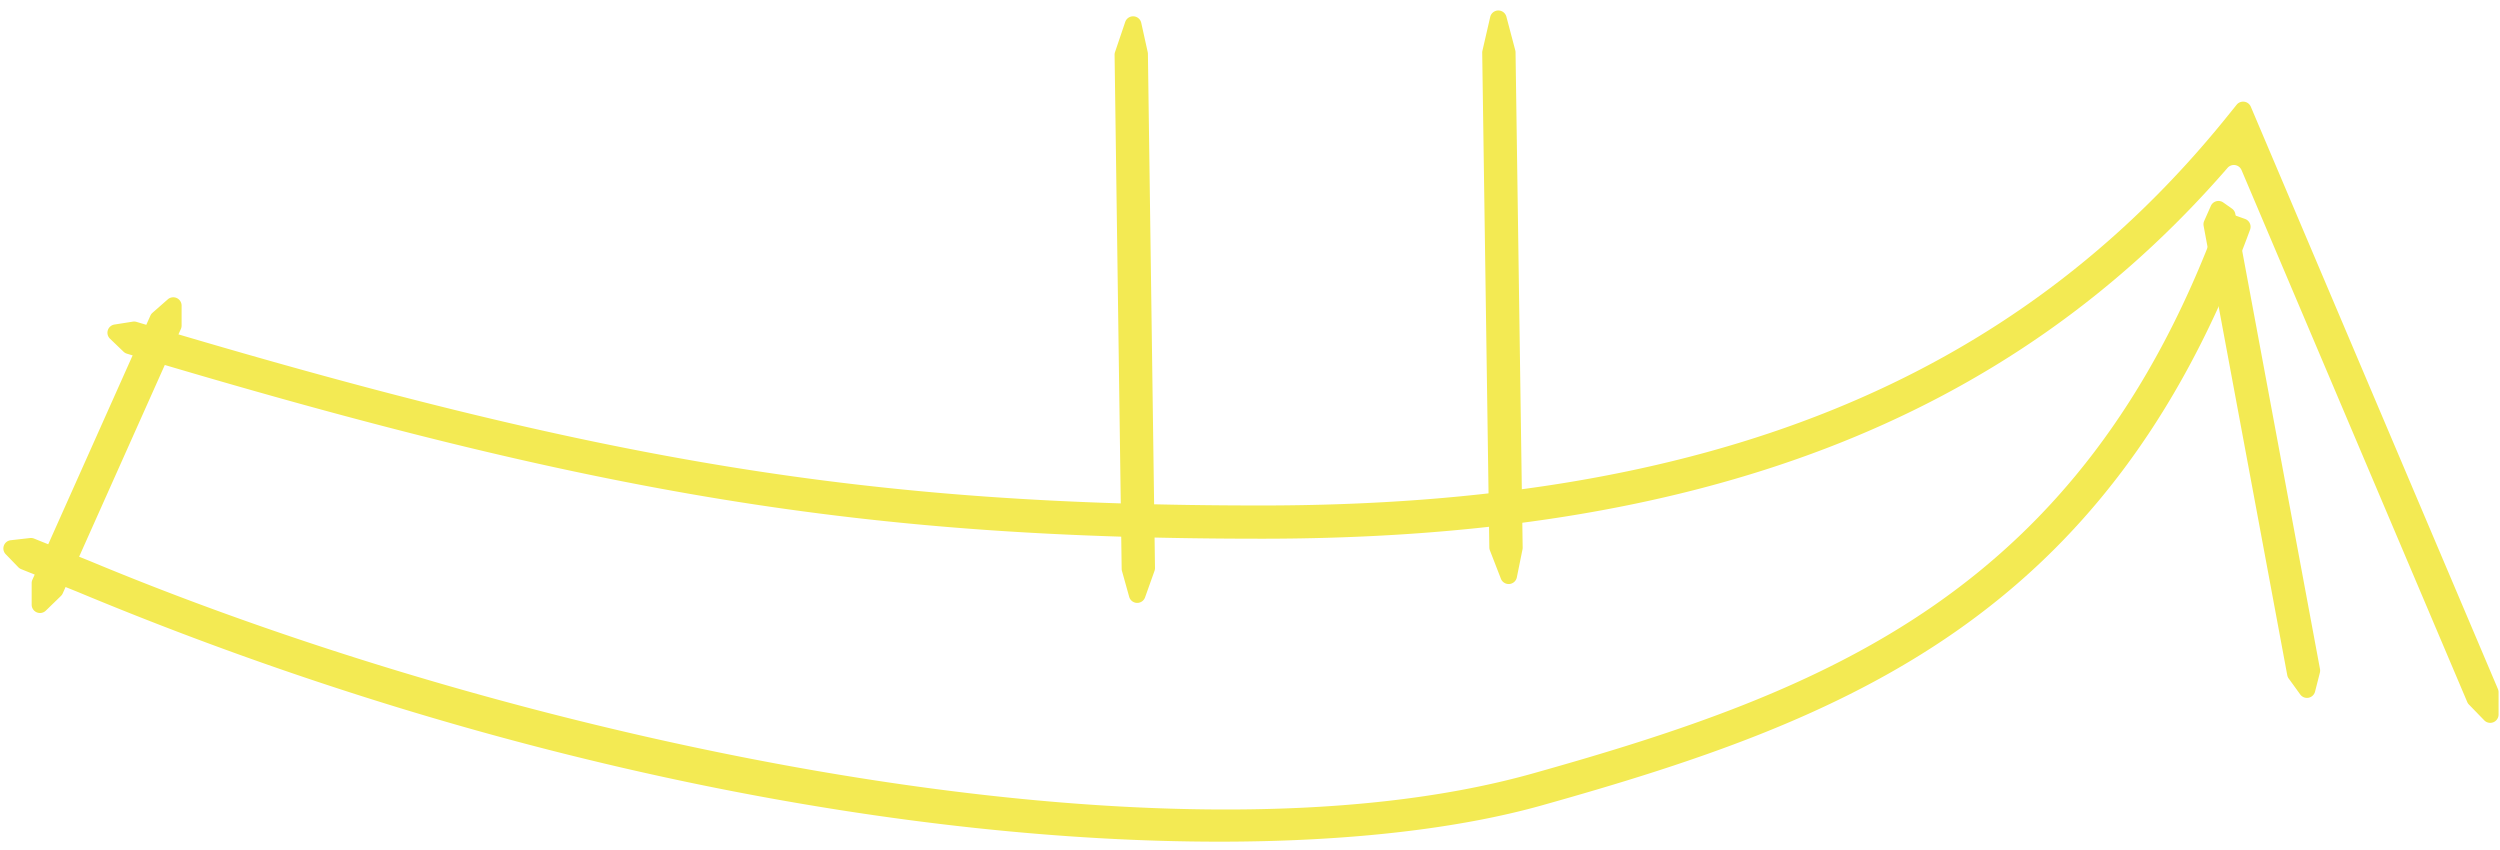
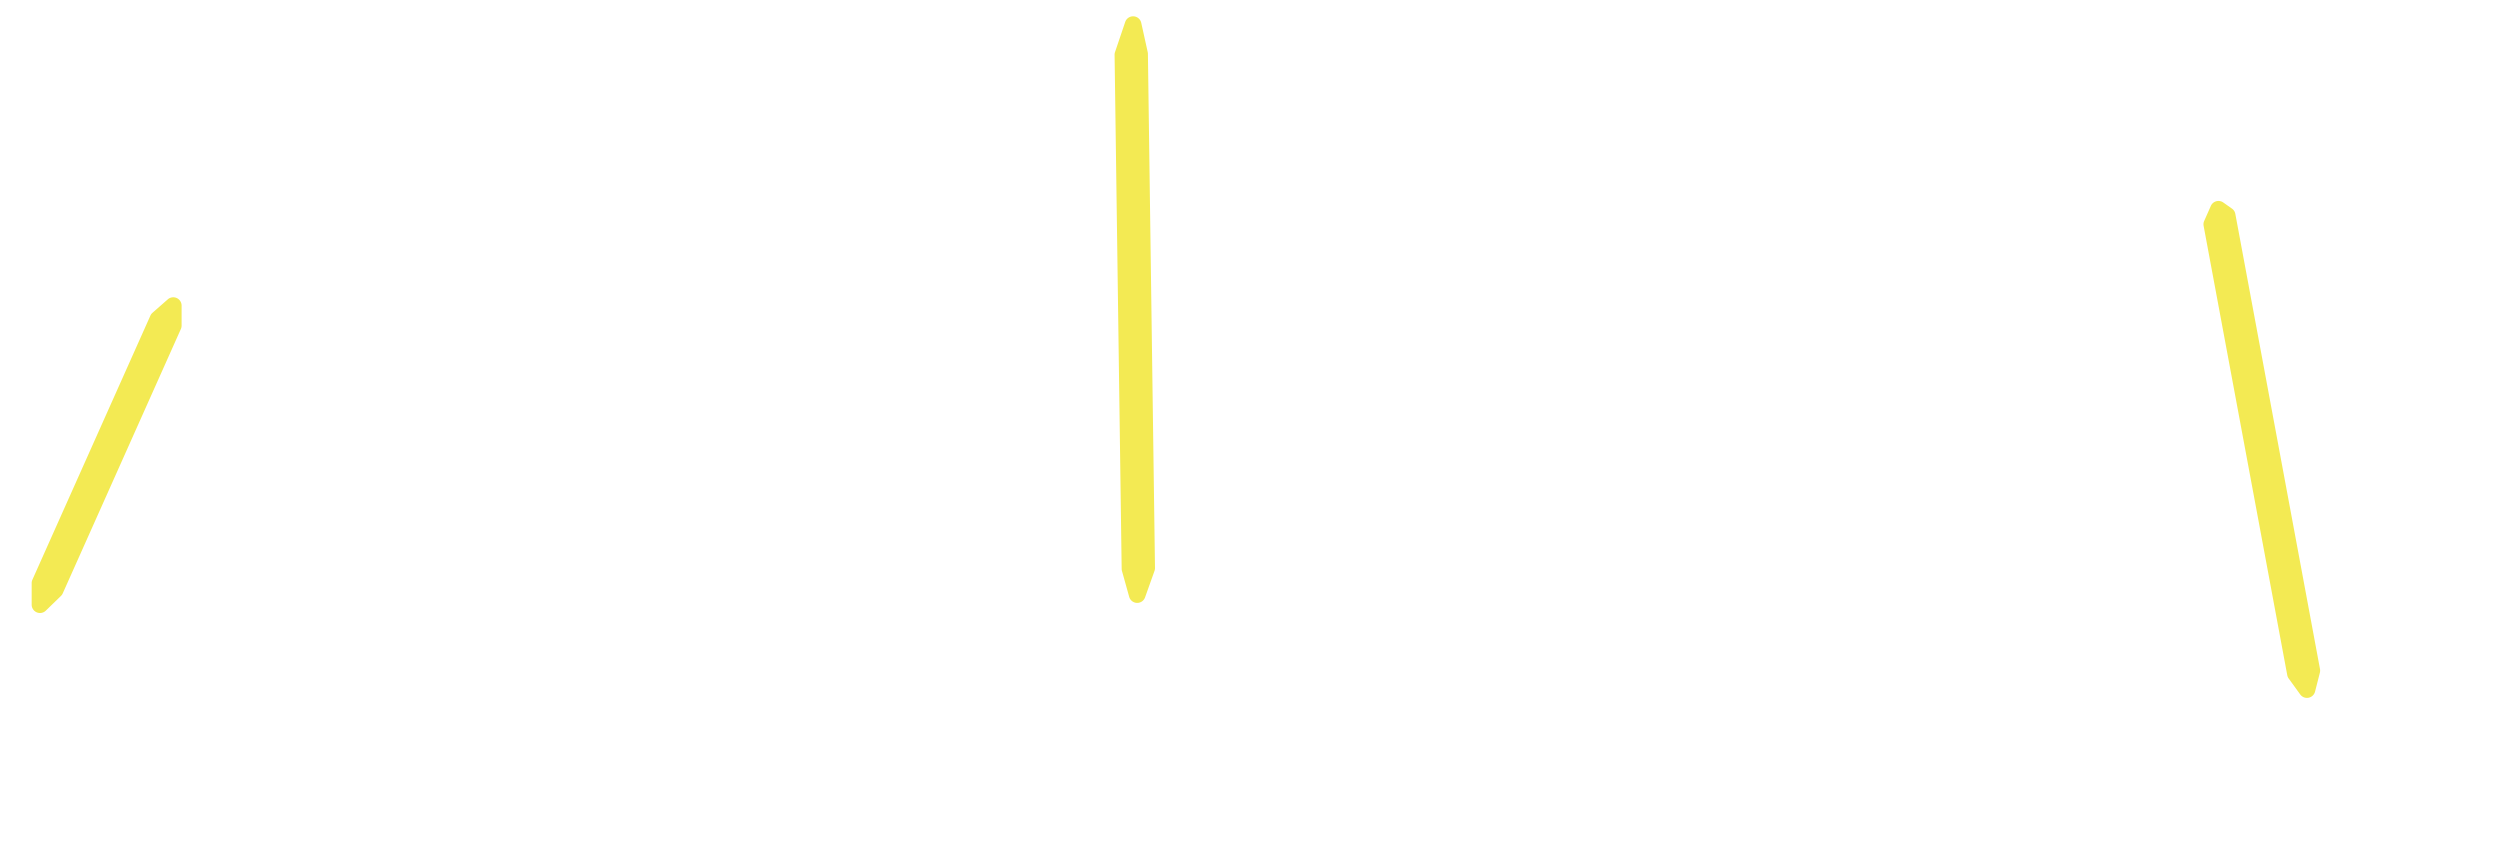
<svg xmlns="http://www.w3.org/2000/svg" viewBox="0 0 300 102">
  <defs>
    <style>.a{fill:#f3ea53;}</style>
  </defs>
  <path class="a" d="M7.315,71.511,5.5,73.275a1,1,0,0,1-1.7-.712v-2.59a.984.984,0,0,1,.086-.4L18.048,37.874a.984.984,0,0,1,.252-.341l1.83-1.608a1,1,0,0,1,1.662.745v2.411a.988.988,0,0,1-.087.4L7.531,71.2A1,1,0,0,1,7.315,71.511Z" />
-   <path class="a" d="M296.07,84.244,268.98,20.4a1,1,0,0,0-1.673-.255c-26.321,30.332-63.307,44.5-115.9,44.5-47.679,0-79.527-5.189-136.17-22.2a1.017,1.017,0,0,1-.407-.236L13.2,40.645a.994.994,0,0,1,.535-1.7l2.2-.348a1.008,1.008,0,0,1,.447.03c56.217,16.882,87.8,22.031,135.025,22.031,53.422,0,90.263-14.867,115.94-46.788l1.049-1.3a1,1,0,0,1,1.7.235L299.75,82.683a.991.991,0,0,1,.078.387v2.676a1,1,0,0,1-1.719.692l-1.836-1.89A.988.988,0,0,1,296.07,84.244Z" />
-   <path class="a" d="M146.321,101c-36.206,0-85.436-8.468-137.009-29.975L2.548,68.3A1.012,1.012,0,0,1,2.2,68.07L.685,66.505a.993.993,0,0,1,.606-1.678L3.6,64.564a1.008,1.008,0,0,1,.489.066l6.747,2.717c52.753,22,129.13,37.807,173.088,25.472,35.278-9.9,65.839-21.766,82.325-66.617a1,1,0,0,1,1.272-.6l1.884.67a1.006,1.006,0,0,1,.605,1.288c-17.128,46.622-48.638,58.885-85,69.088C175.106,99.427,161.918,101,146.321,101Z" />
  <path class="a" d="M274.469,81.012,264.433,27.1a.994.994,0,0,1,.067-.58l.8-1.807a1,1,0,0,1,1.494-.413l1.038.732a.99.99,0,0,1,.406.63L278.4,80.293a1,1,0,0,1-.014.425l-.58,2.276a1,1,0,0,1-1.781.337l-1.388-1.919A.992.992,0,0,1,274.469,81.012Z" />
-   <path class="a" d="M178.719,65.7l-.854-59.37a.986.986,0,0,1,.025-.236l.935-4.058A1,1,0,0,1,180.766,2l1.066,4.034a.962.962,0,0,1,.033.238l.855,59.44a1,1,0,0,1-.019.211l-.68,3.36a1,1,0,0,1-1.913.162l-1.322-3.406A1.011,1.011,0,0,1,178.719,65.7Z" />
  <path class="a" d="M134.6,68.267l-.85-61.684a.986.986,0,0,1,.052-.332l1.222-3.61a1,1,0,0,1,1.925.1l.777,3.515a1.02,1.02,0,0,1,.023.2l.85,61.7a1,1,0,0,1-.057.347l-1.134,3.179a1,1,0,0,1-1.906-.066l-.866-3.1A.969.969,0,0,1,134.6,68.267Z" />
</svg>